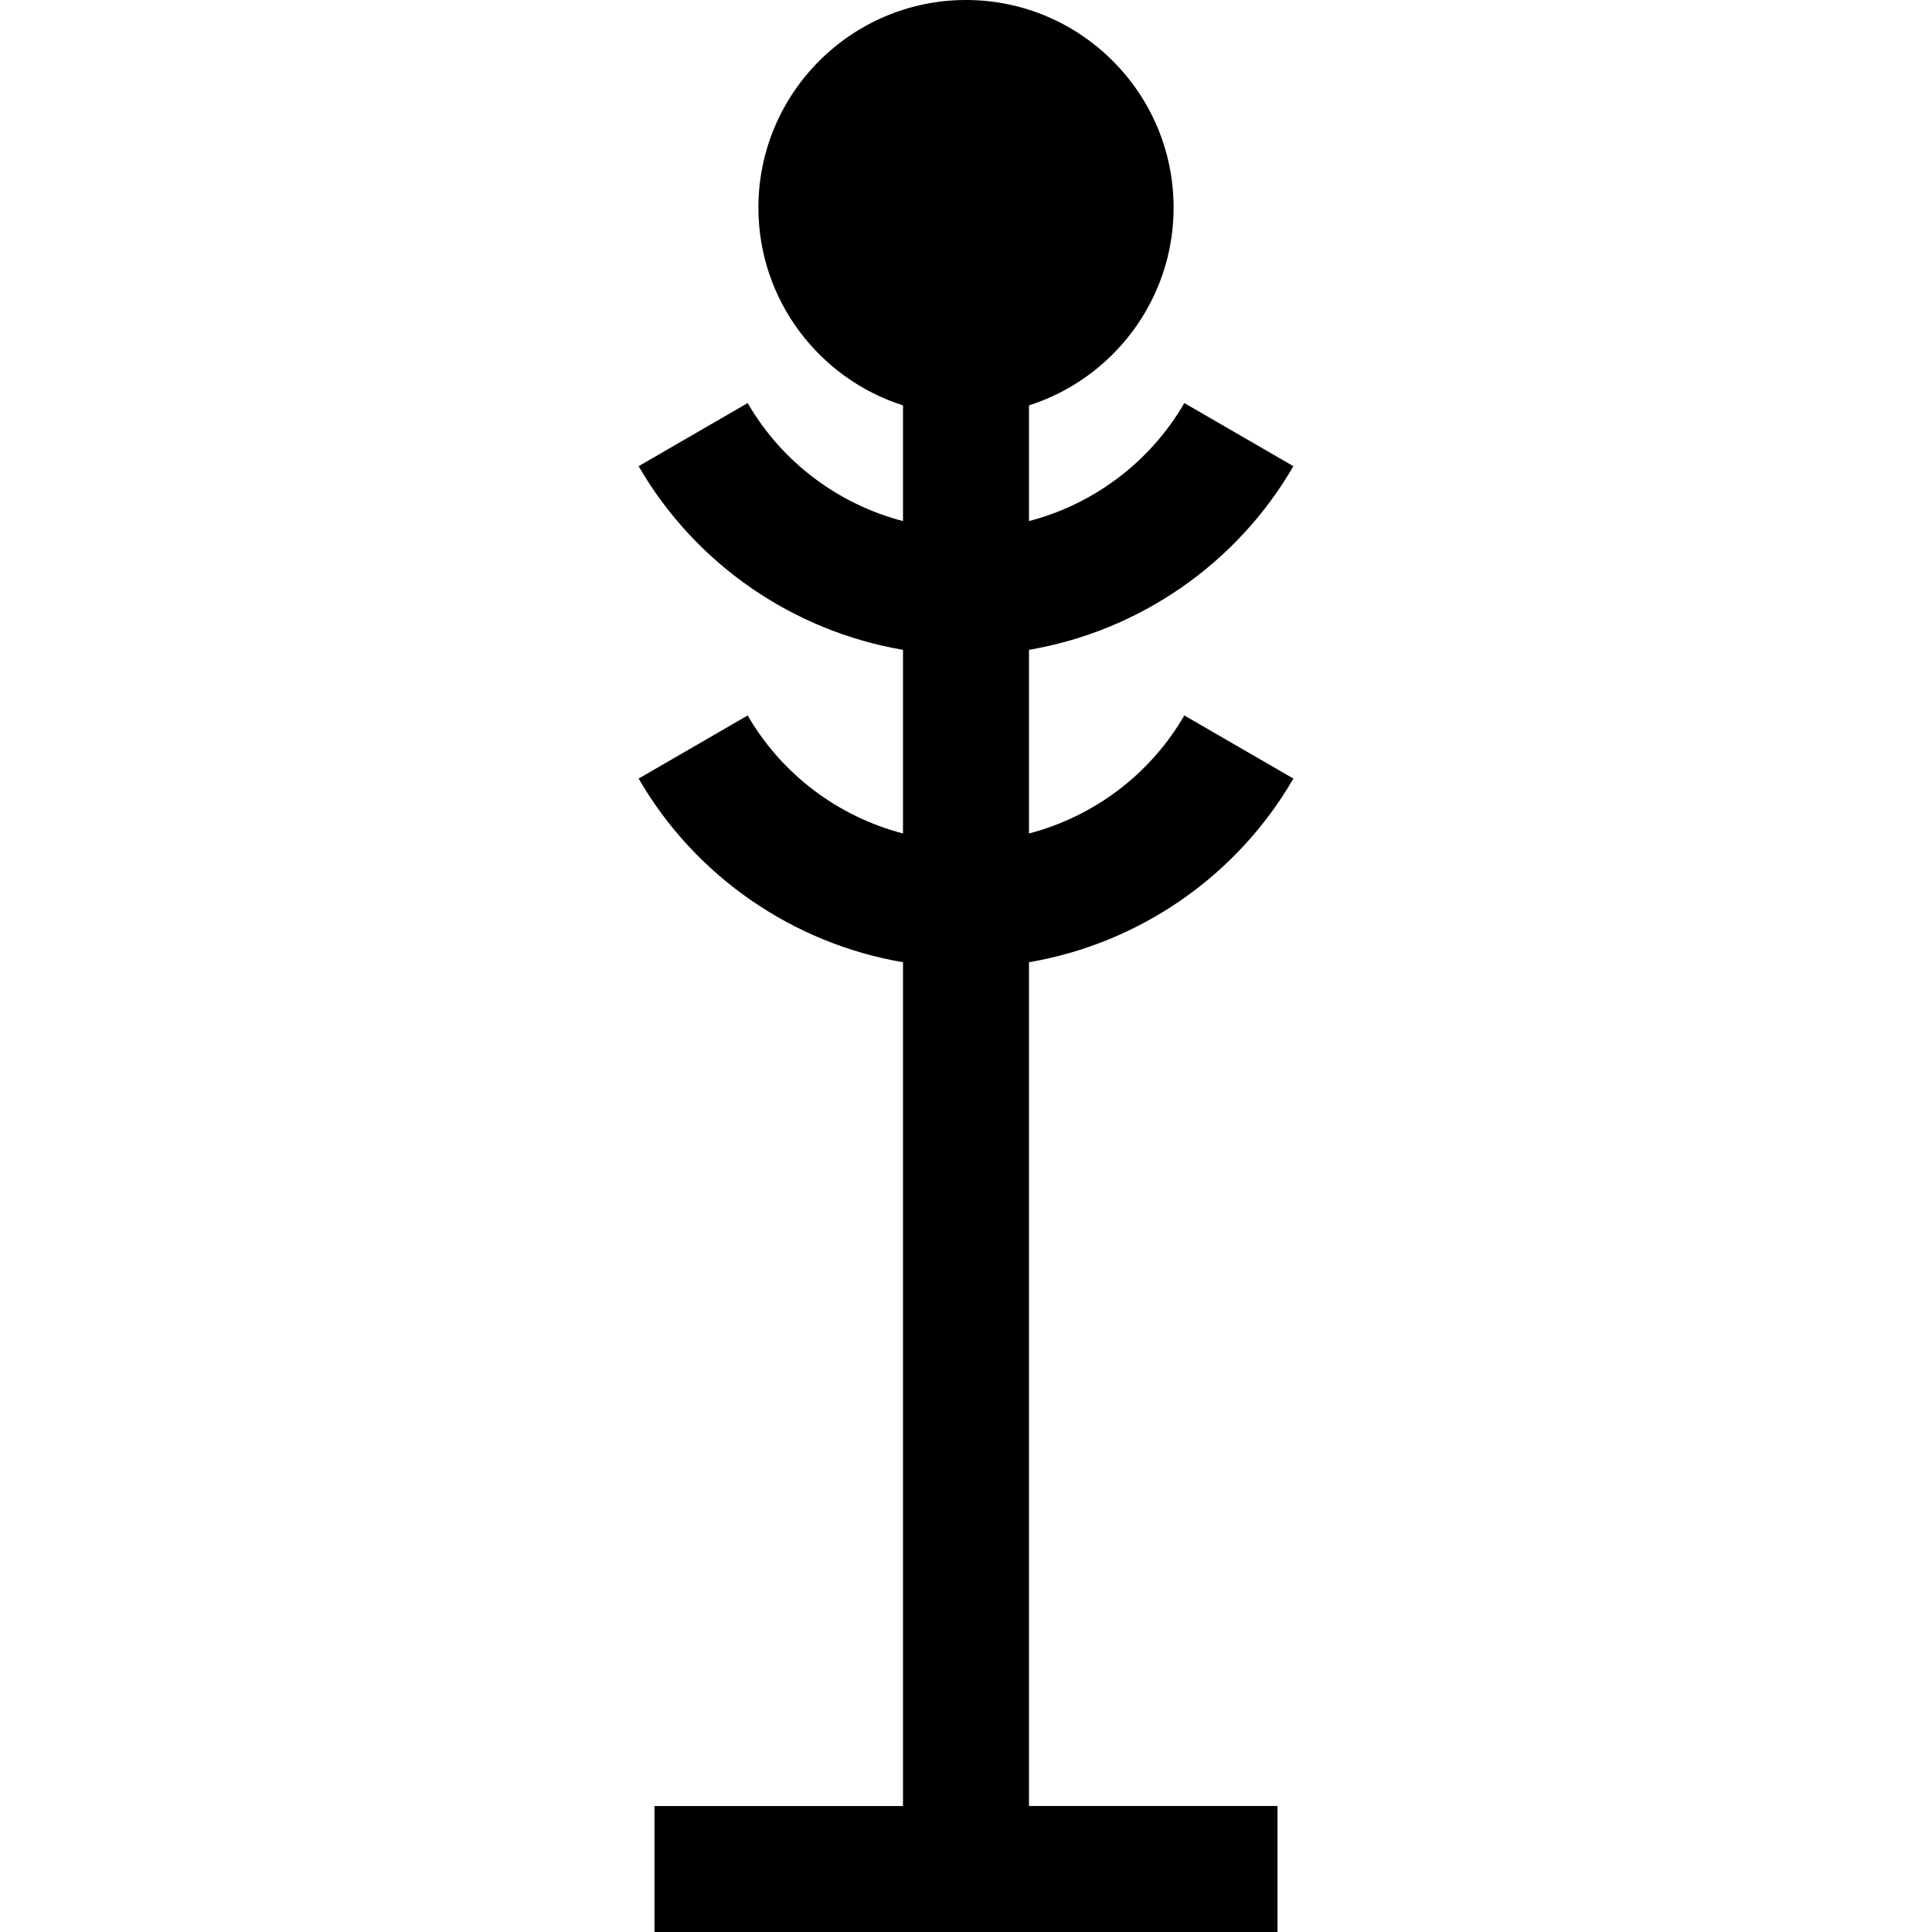
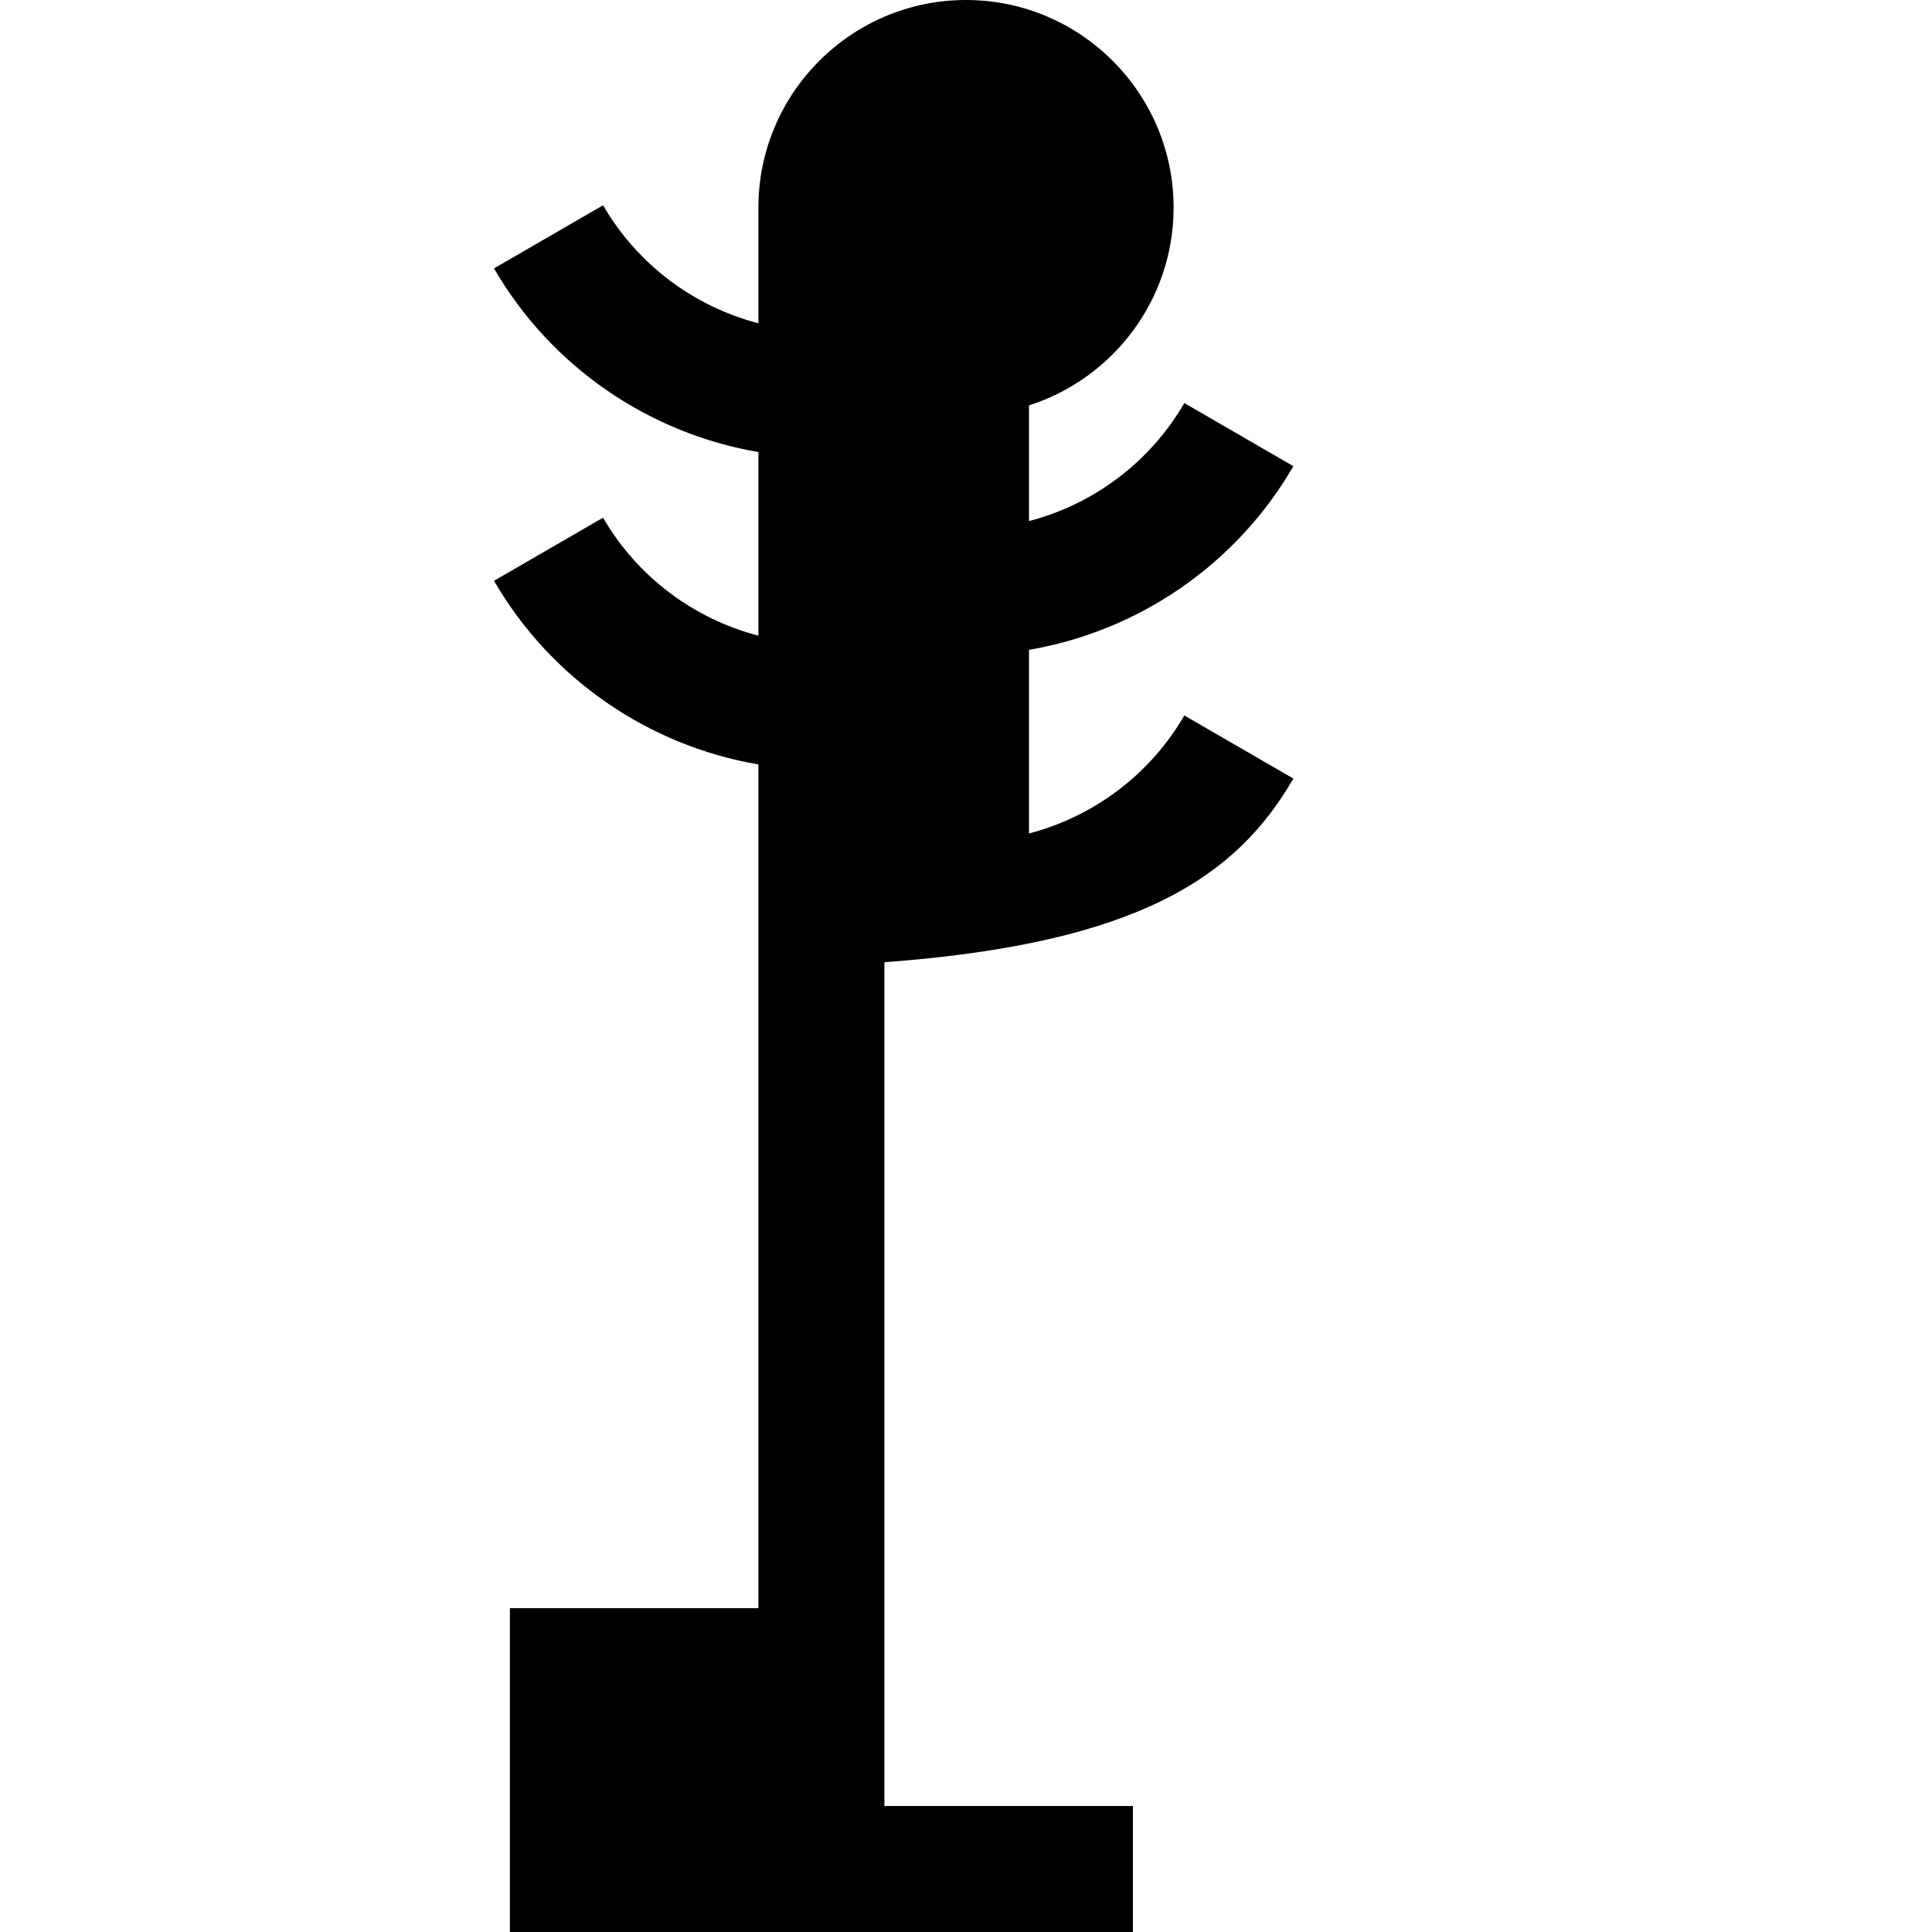
<svg xmlns="http://www.w3.org/2000/svg" version="1.1" id="Layer_1" x="0px" y="0px" viewBox="0 0 512 512" style="enable-background:new 0 0 512 512;" xml:space="preserve">
  <g>
    <g>
-       <path d="M342.758,206.329l-28.9-16.726c-9.069,15.672-24.06,26.823-41.163,31.274v-48.664    c29.082-4.957,55.014-22.667,70.063-48.67l-28.9-16.726c-9.069,15.672-24.058,26.823-41.163,31.274v-30.659    c22.197-7.087,38.32-27.902,38.32-52.418C311.016,24.68,286.336,0,256,0s-55.016,24.68-55.016,55.016    c0,24.517,16.122,45.332,38.32,52.418v30.657c-17.104-4.451-32.094-15.603-41.163-31.274l-28.9,16.726    c15.048,26.003,40.981,43.713,70.063,48.67v48.664c-17.104-4.451-32.094-15.603-41.163-31.274l-28.9,16.726    c15.048,26.003,40.982,43.713,70.063,48.67v223.612h-65.857V512h165.104v-33.391h-65.857V254.999    C301.777,250.042,327.71,232.332,342.758,206.329z" />
+       <path d="M342.758,206.329l-28.9-16.726c-9.069,15.672-24.06,26.823-41.163,31.274v-48.664    c29.082-4.957,55.014-22.667,70.063-48.67l-28.9-16.726c-9.069,15.672-24.058,26.823-41.163,31.274v-30.659    c22.197-7.087,38.32-27.902,38.32-52.418C311.016,24.68,286.336,0,256,0s-55.016,24.68-55.016,55.016    v30.657c-17.104-4.451-32.094-15.603-41.163-31.274l-28.9,16.726    c15.048,26.003,40.981,43.713,70.063,48.67v48.664c-17.104-4.451-32.094-15.603-41.163-31.274l-28.9,16.726    c15.048,26.003,40.982,43.713,70.063,48.67v223.612h-65.857V512h165.104v-33.391h-65.857V254.999    C301.777,250.042,327.71,232.332,342.758,206.329z" />
    </g>
  </g>
  <g>
</g>
  <g>
</g>
  <g>
</g>
  <g>
</g>
  <g>
</g>
  <g>
</g>
  <g>
</g>
  <g>
</g>
  <g>
</g>
  <g>
</g>
  <g>
</g>
  <g>
</g>
  <g>
</g>
  <g>
</g>
  <g>
</g>
</svg>